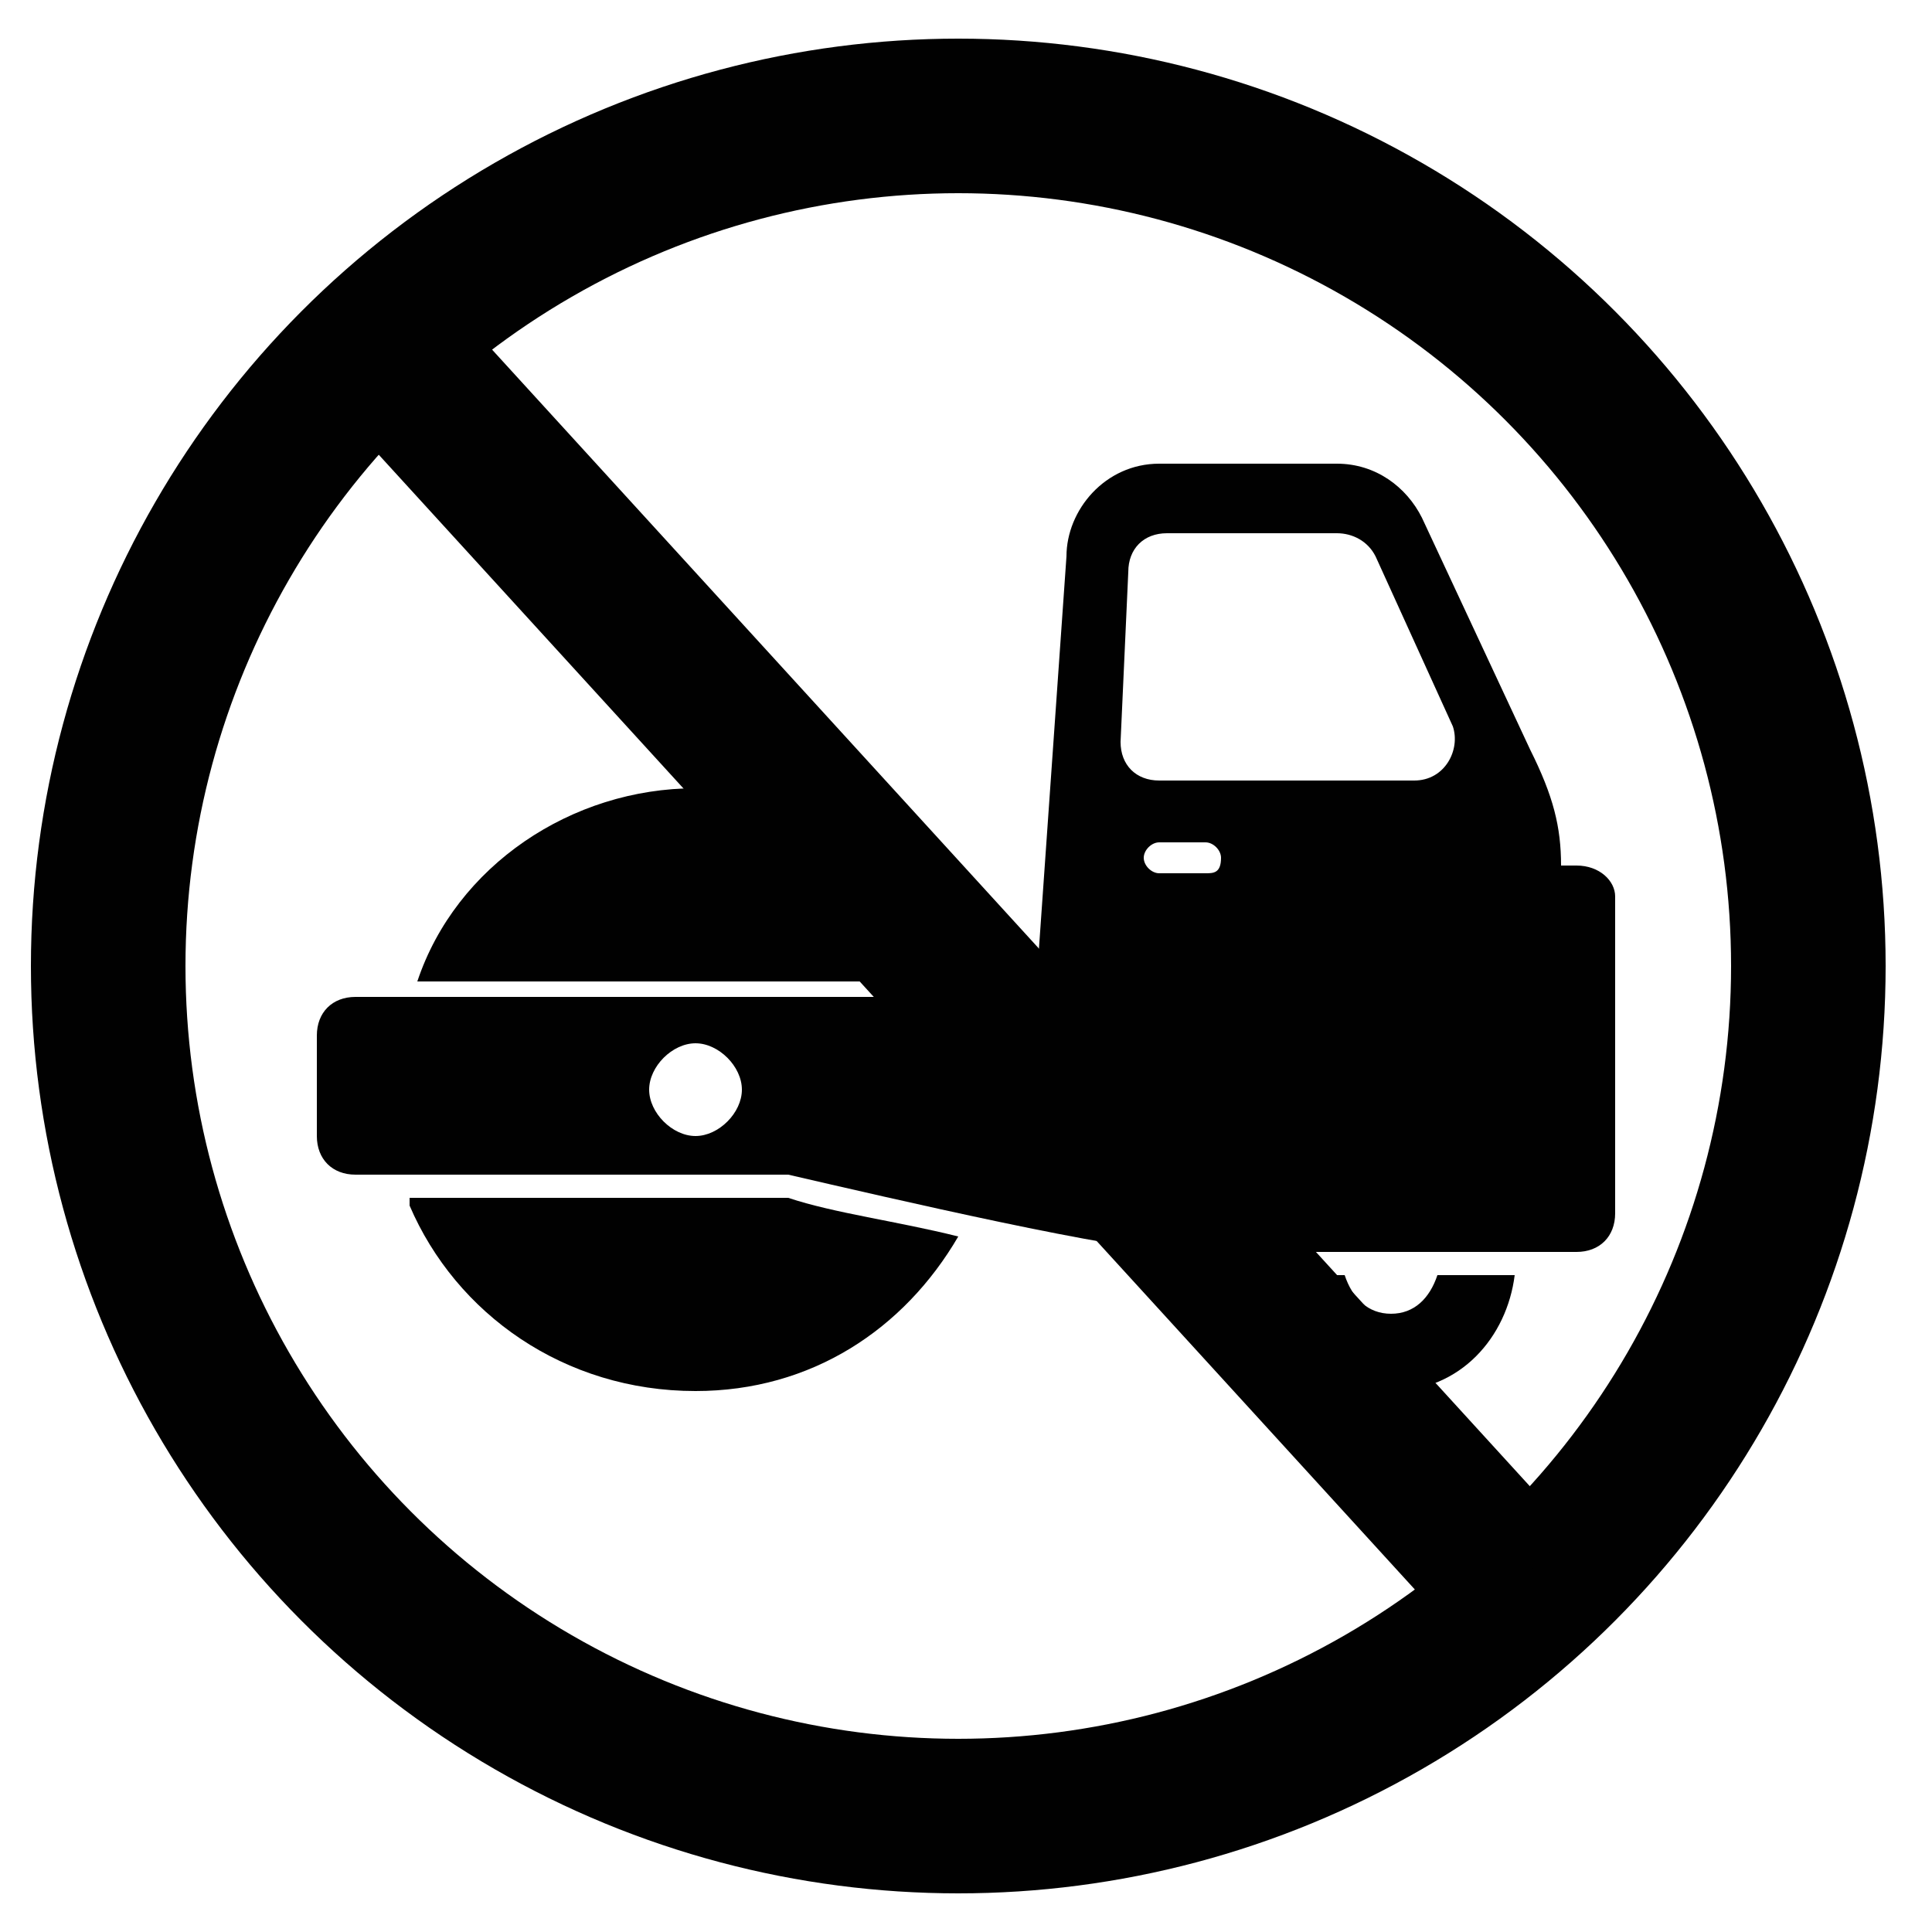
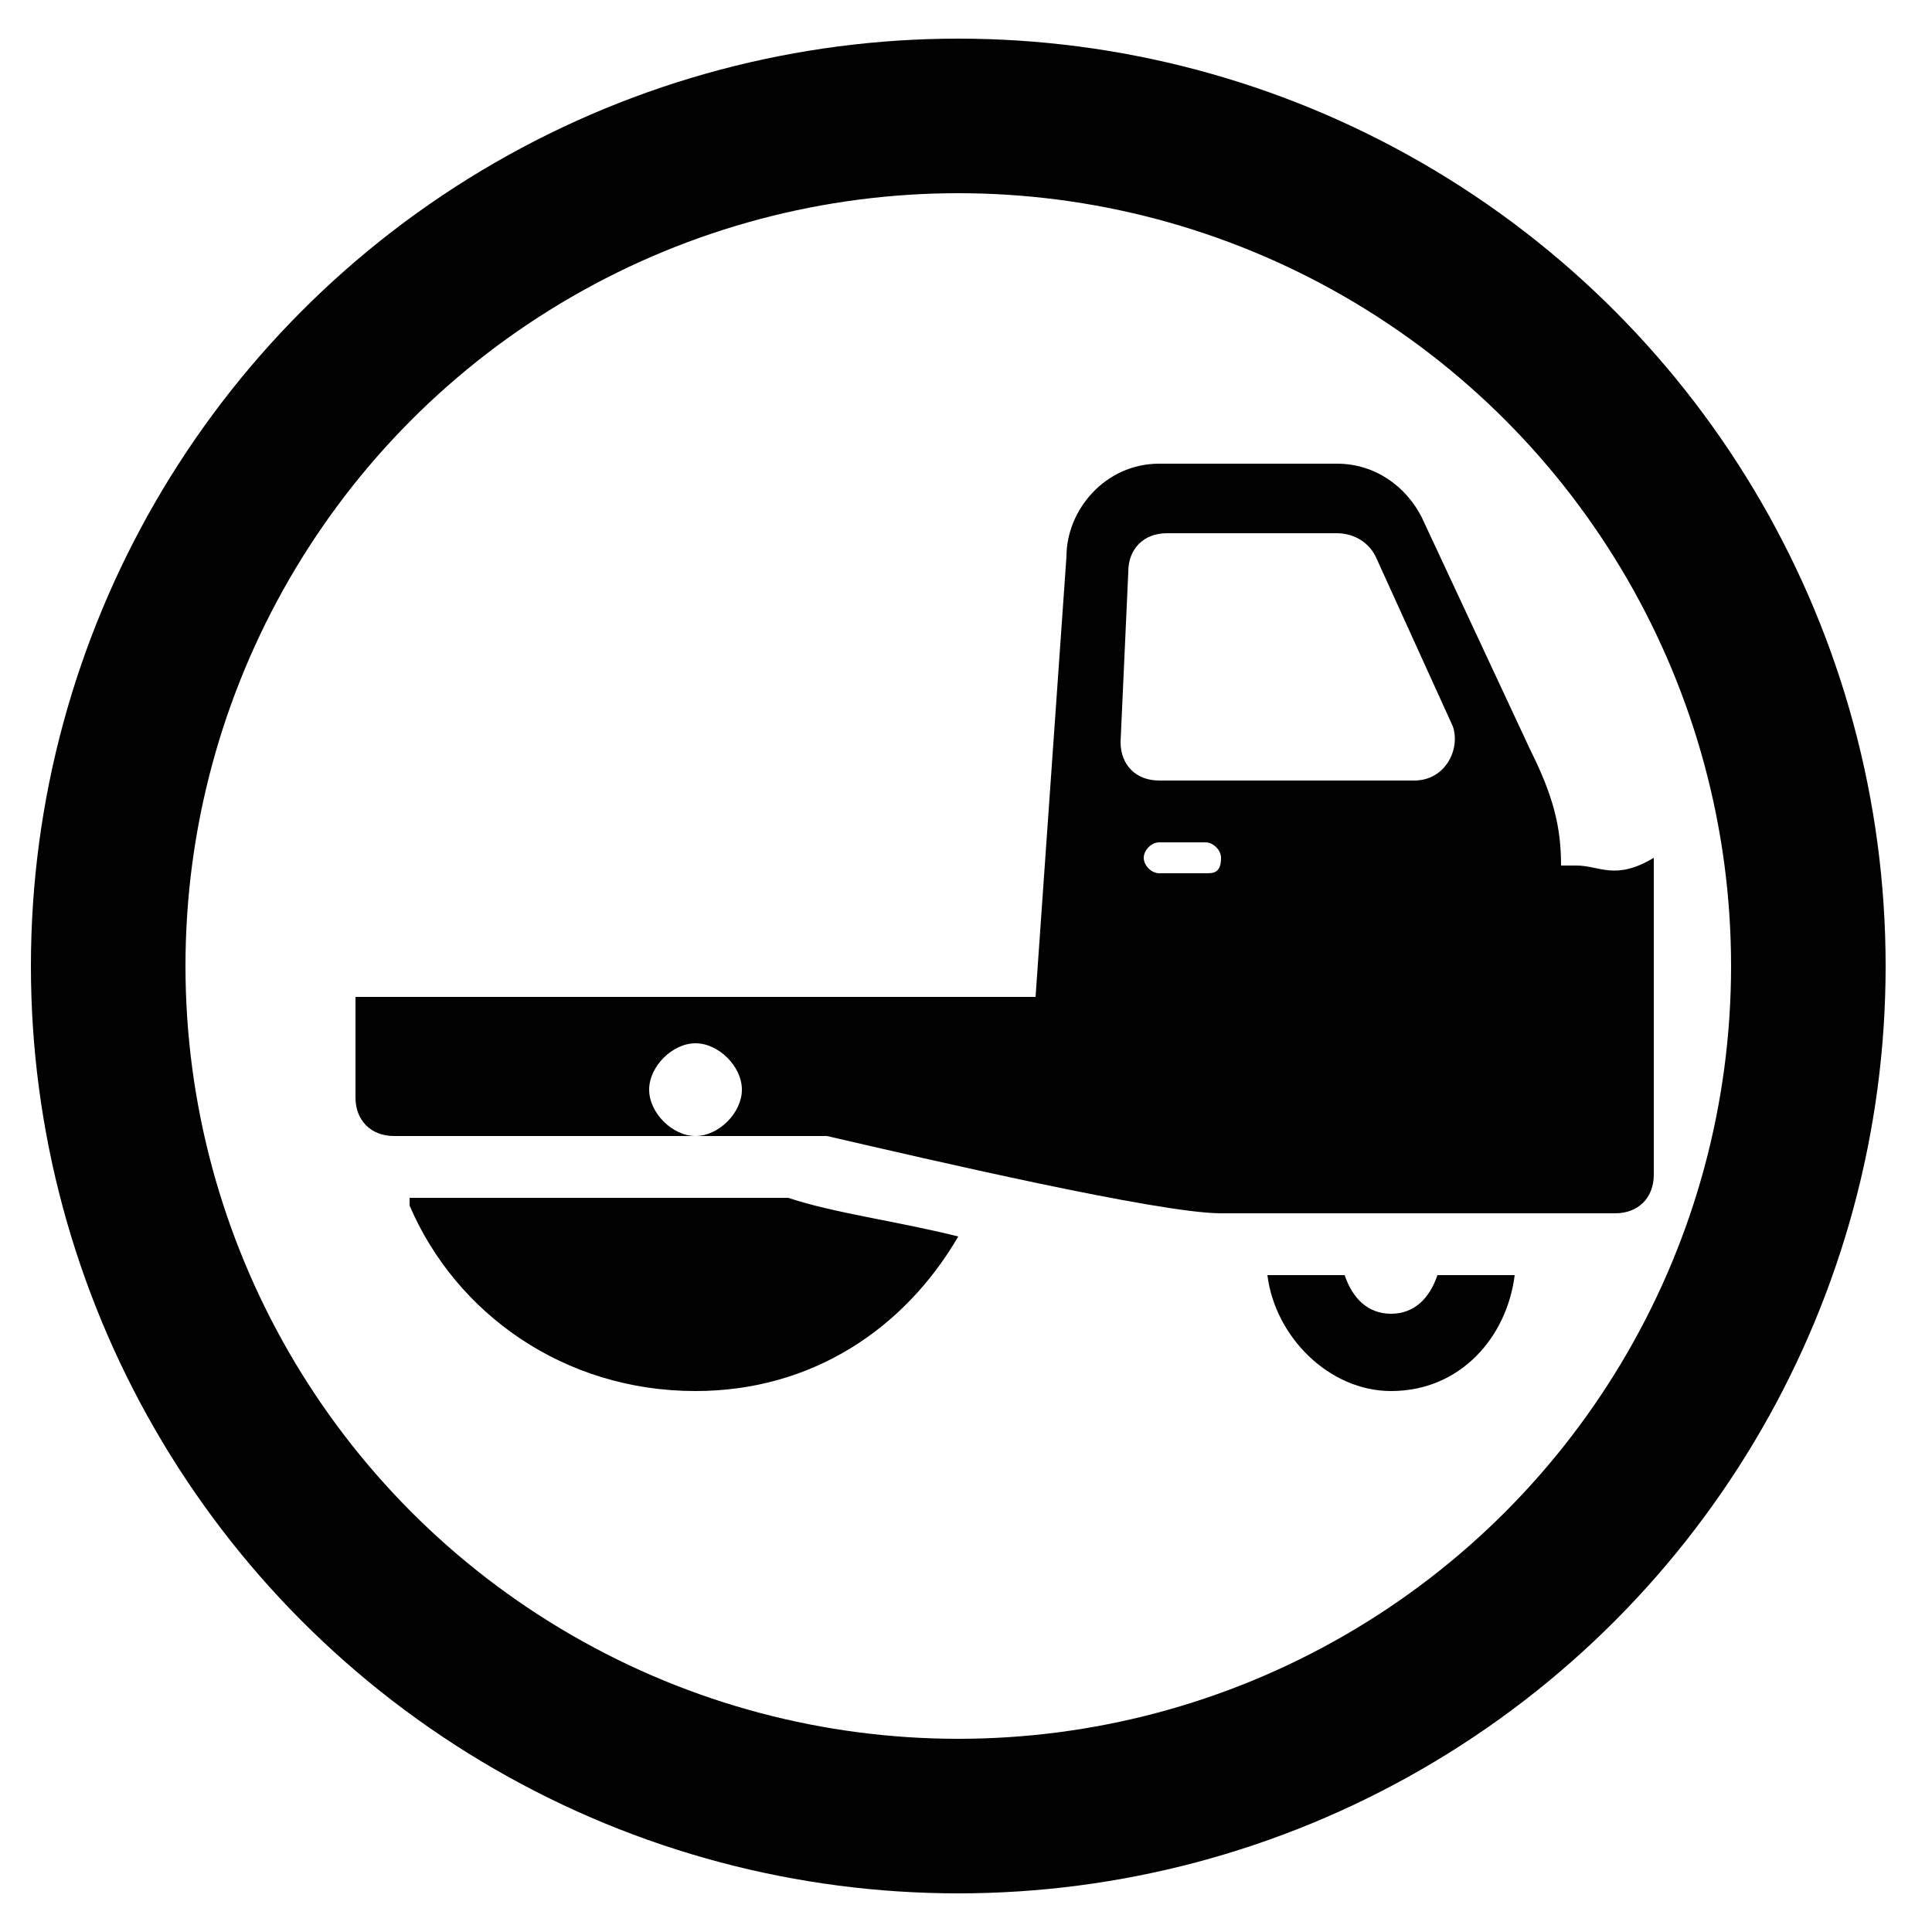
<svg xmlns="http://www.w3.org/2000/svg" version="1.1" id="Layer_1" x="0px" y="0px" viewBox="0 0 25 25" style="enable-background:new 0 0 25 25;" xml:space="preserve">
  <style type="text/css"> .st0{fill:#010101;} .st1{fill:none;stroke:#010101;stroke-width:2;stroke-miterlimit:10;} </style>
  <g>
    <path class="st0" d="M18,17c-0.3,0-0.5-0.2-0.6-0.5h-1c0.1,0.8,0.8,1.5,1.6,1.5c0.9,0,1.5-0.7,1.6-1.5h-1C18.5,16.8,18.3,17,18,17z " />
    <path class="st0" d="M5.3,15.6C5.9,17,7.3,18,9,18c1.5,0,2.7-0.8,3.4-2c-0.8-0.2-1.6-0.3-2.2-0.5H5.3z" />
-     <path class="st0" d="M9,10.2c-1.6,0-3.1,1-3.6,2.5h7.3C12,11.3,10.6,10.2,9,10.2z" />
-     <path class="st0" d="M20.4,11.2h-0.2c0-0.5-0.1-0.9-0.4-1.5l-1.4-3C18.2,6.3,17.8,6,17.3,6H15c-0.7,0-1.2,0.6-1.2,1.2l-0.4,5.7H4.6 c-0.3,0-0.5,0.2-0.5,0.5v1.3c0,0.3,0.2,0.5,0.5,0.5l5.6,0c1.3,0.3,4.3,1,5.1,1h5.1c0.3,0,0.5-0.2,0.5-0.5v-4.1 C20.9,11.4,20.7,11.2,20.4,11.2z M9,14.7c-0.3,0-0.6-0.3-0.6-0.6s0.3-0.6,0.6-0.6c0.3,0,0.6,0.3,0.6,0.6S9.3,14.7,9,14.7z M15.6,11.3H15c-0.1,0-0.2-0.1-0.2-0.2c0-0.1,0.1-0.2,0.2-0.2h0.6c0.1,0,0.2,0.1,0.2,0.2C15.8,11.3,15.7,11.3,15.6,11.3z M18.3,10.1H15c-0.3,0-0.5-0.2-0.5-0.5l0.1-2.2c0-0.3,0.2-0.5,0.5-0.5h2.2c0.2,0,0.4,0.1,0.5,0.3l1,2.2 C18.9,9.7,18.7,10.1,18.3,10.1z" />
+     <path class="st0" d="M20.4,11.2h-0.2c0-0.5-0.1-0.9-0.4-1.5l-1.4-3C18.2,6.3,17.8,6,17.3,6H15c-0.7,0-1.2,0.6-1.2,1.2l-0.4,5.7H4.6 v1.3c0,0.3,0.2,0.5,0.5,0.5l5.6,0c1.3,0.3,4.3,1,5.1,1h5.1c0.3,0,0.5-0.2,0.5-0.5v-4.1 C20.9,11.4,20.7,11.2,20.4,11.2z M9,14.7c-0.3,0-0.6-0.3-0.6-0.6s0.3-0.6,0.6-0.6c0.3,0,0.6,0.3,0.6,0.6S9.3,14.7,9,14.7z M15.6,11.3H15c-0.1,0-0.2-0.1-0.2-0.2c0-0.1,0.1-0.2,0.2-0.2h0.6c0.1,0,0.2,0.1,0.2,0.2C15.8,11.3,15.7,11.3,15.6,11.3z M18.3,10.1H15c-0.3,0-0.5-0.2-0.5-0.5l0.1-2.2c0-0.3,0.2-0.5,0.5-0.5h2.2c0.2,0,0.4,0.1,0.5,0.3l1,2.2 C18.9,9.7,18.7,10.1,18.3,10.1z" />
  </g>
  <g>
    <circle class="st1" cx="12.4" cy="12.5" r="11" />
-     <line class="st1" x1="4.9" y1="4.4" x2="19.6" y2="20.5" />
  </g>
</svg>